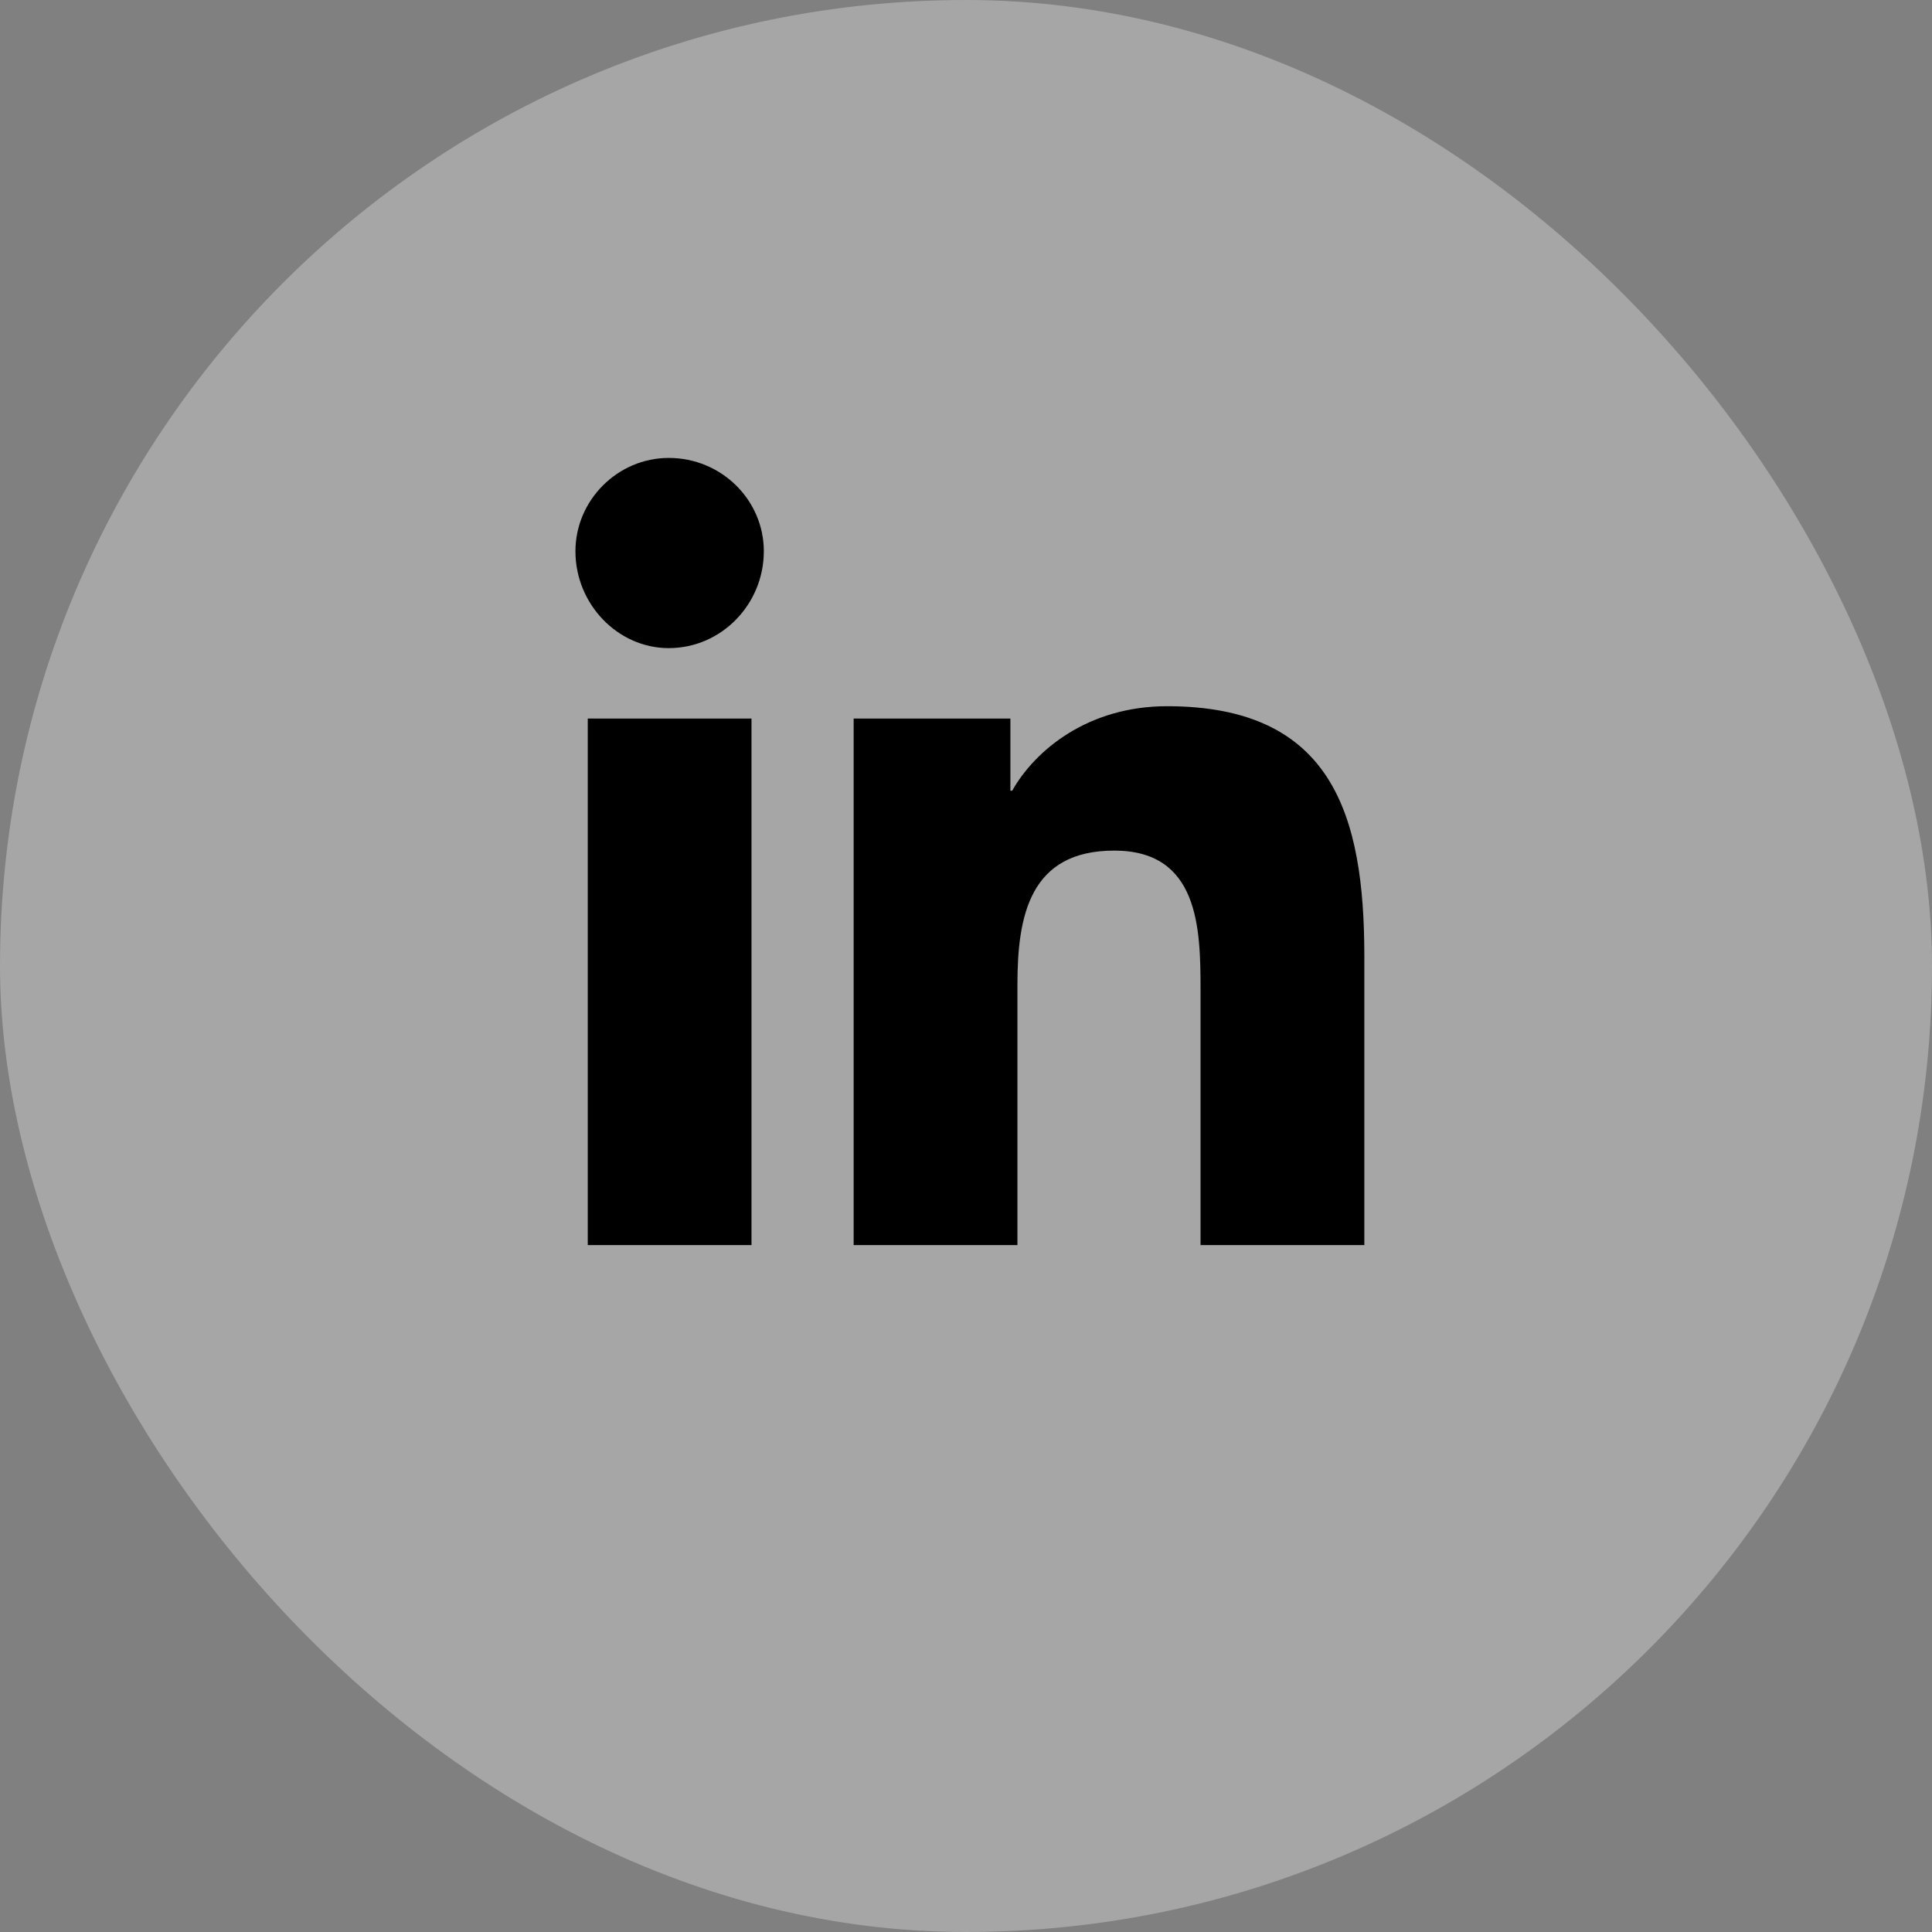
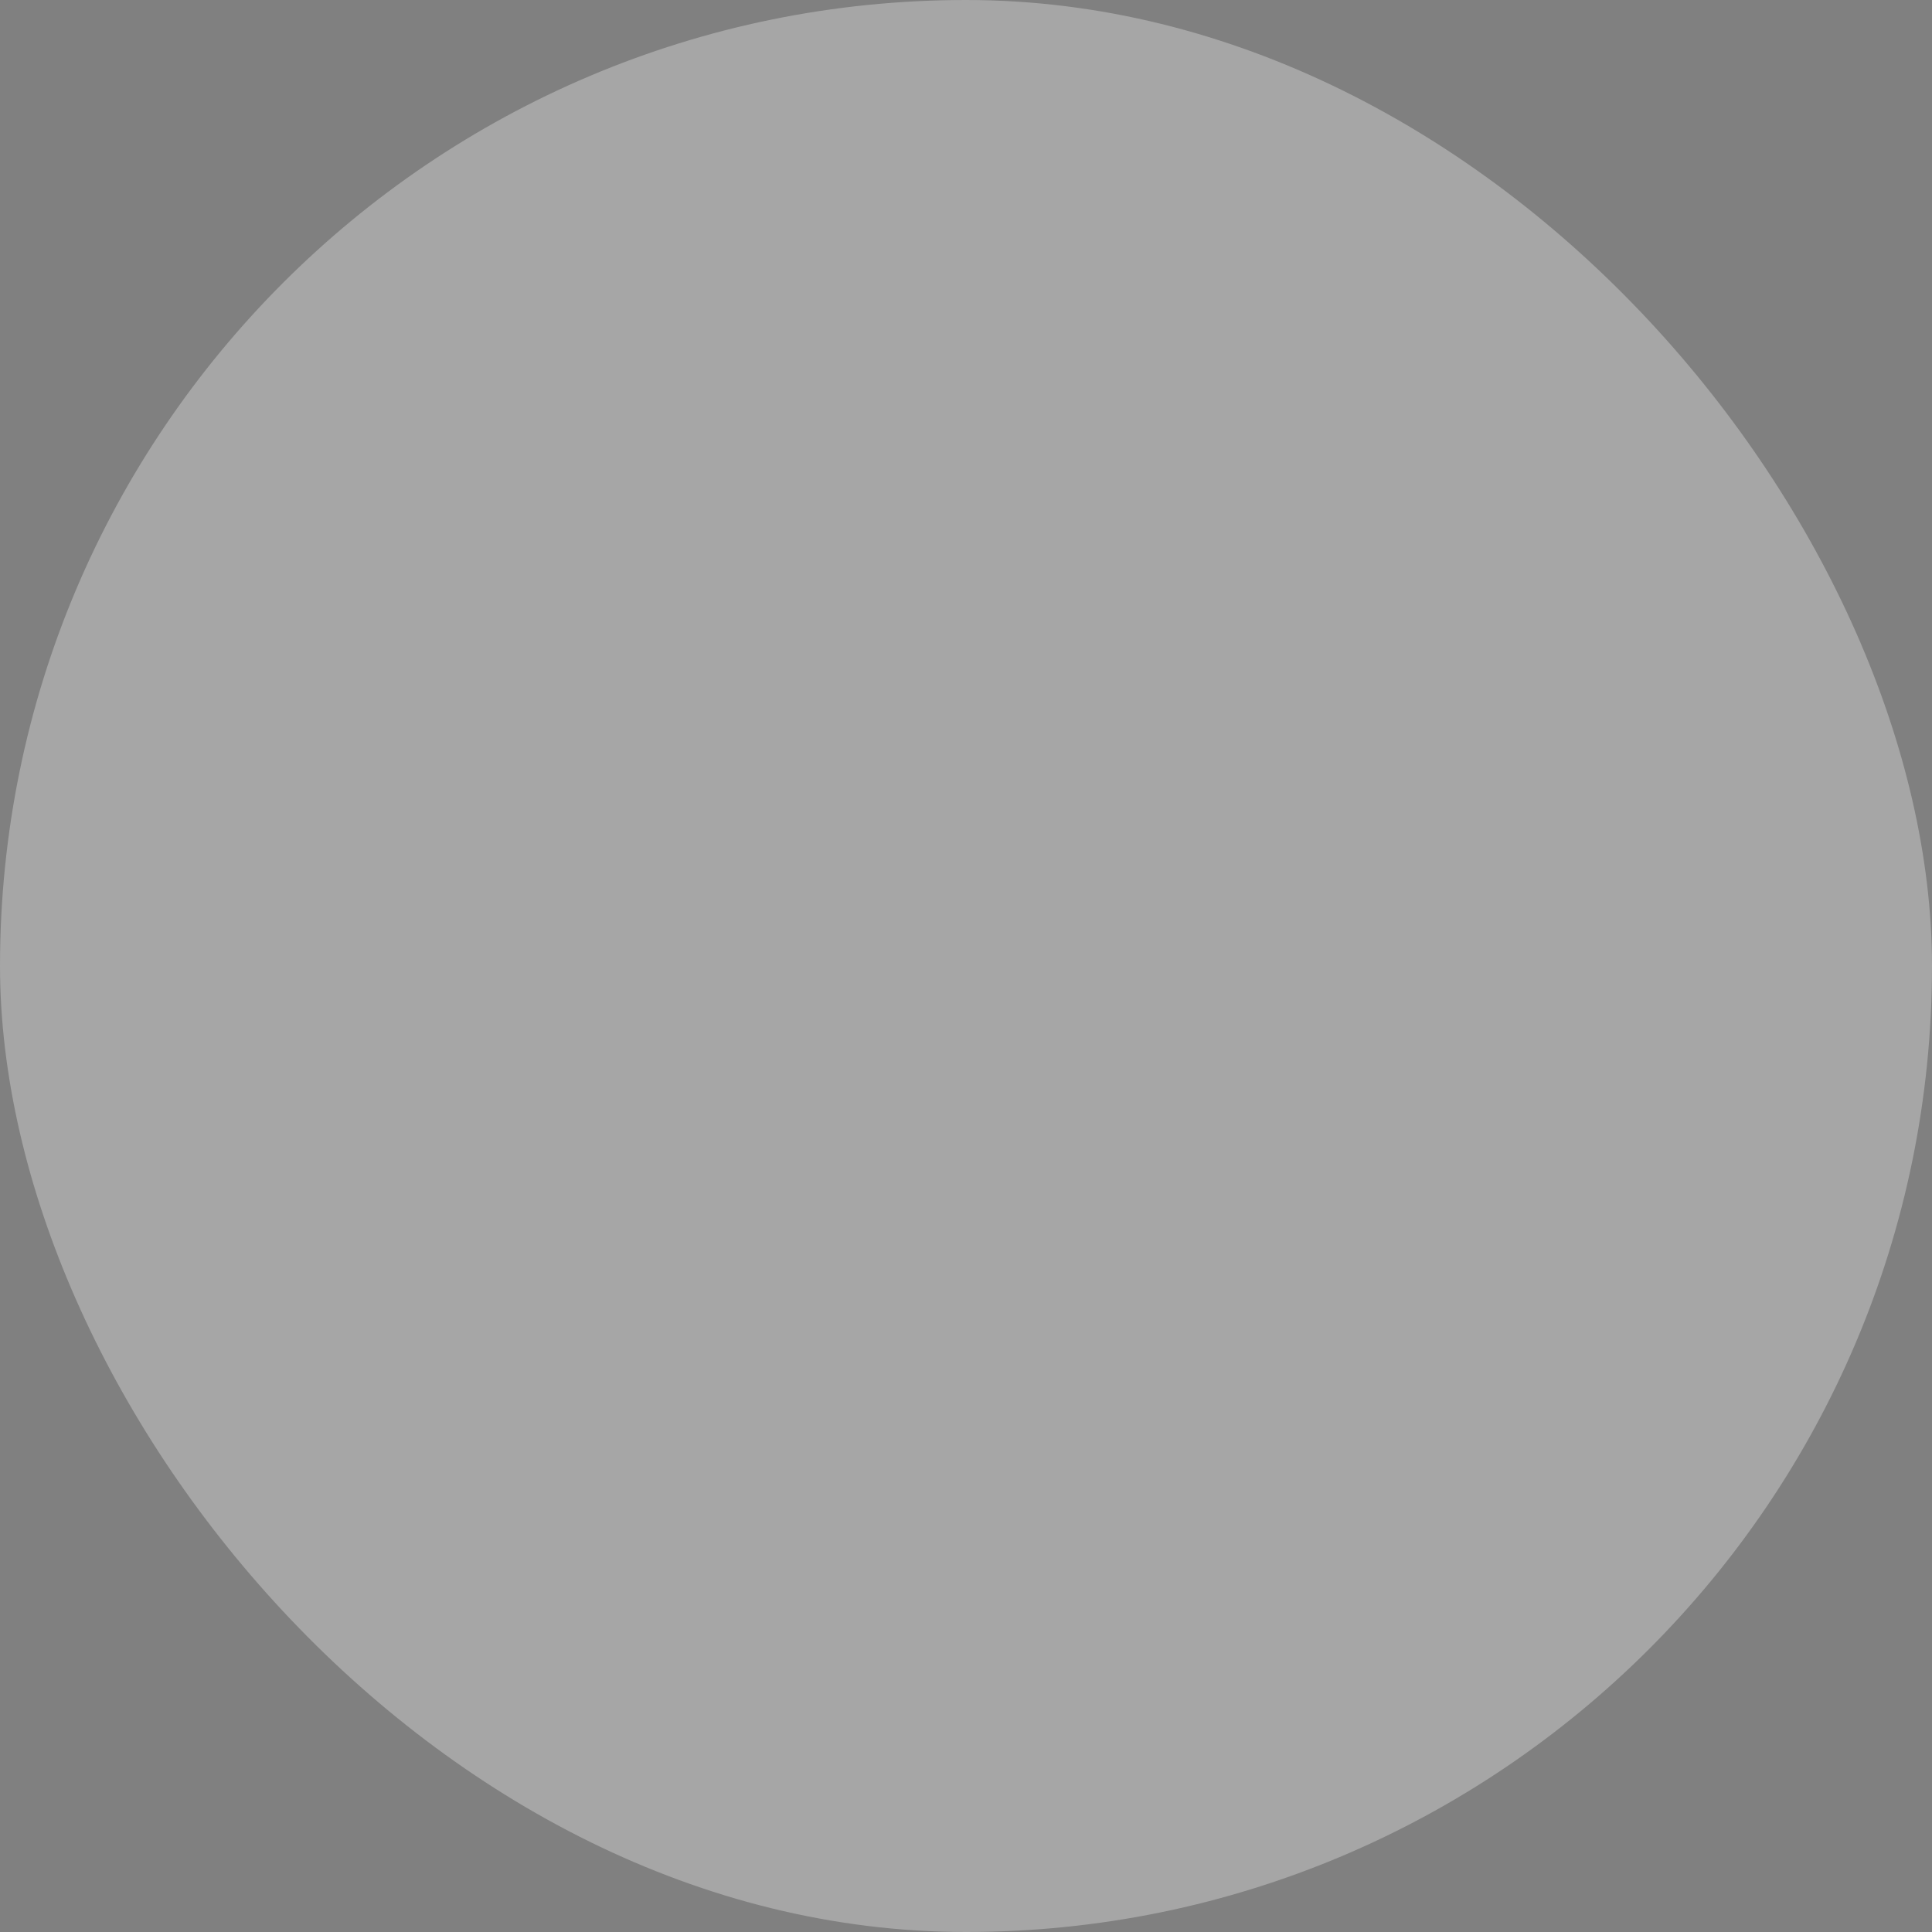
<svg xmlns="http://www.w3.org/2000/svg" width="45" height="45" viewBox="0 0 45 45" fill="none">
  <rect x="0" y="0" width="45" height="45" fill="#808080" stroke="none" />
  <rect width="45" height="45" rx="22.5" fill="white" fill-opacity="0.3" />
-   <path d="M17.504 29H13.69V16.736H17.504V29ZM15.576 15.096C14.387 15.096 13.403 14.07 13.403 12.84C13.403 11.65 14.387 10.666 15.576 10.666C16.807 10.666 17.791 11.65 17.791 12.84C17.791 14.07 16.807 15.096 15.576 15.096ZM31.737 29H27.963V23.053C27.963 21.617 27.922 19.812 25.953 19.812C23.985 19.812 23.698 21.33 23.698 22.93V29H19.883V16.736H23.534V18.418H23.575C24.108 17.475 25.338 16.449 27.184 16.449C31.039 16.449 31.778 18.992 31.778 22.273V29H31.737Z" fill="black" />
</svg>